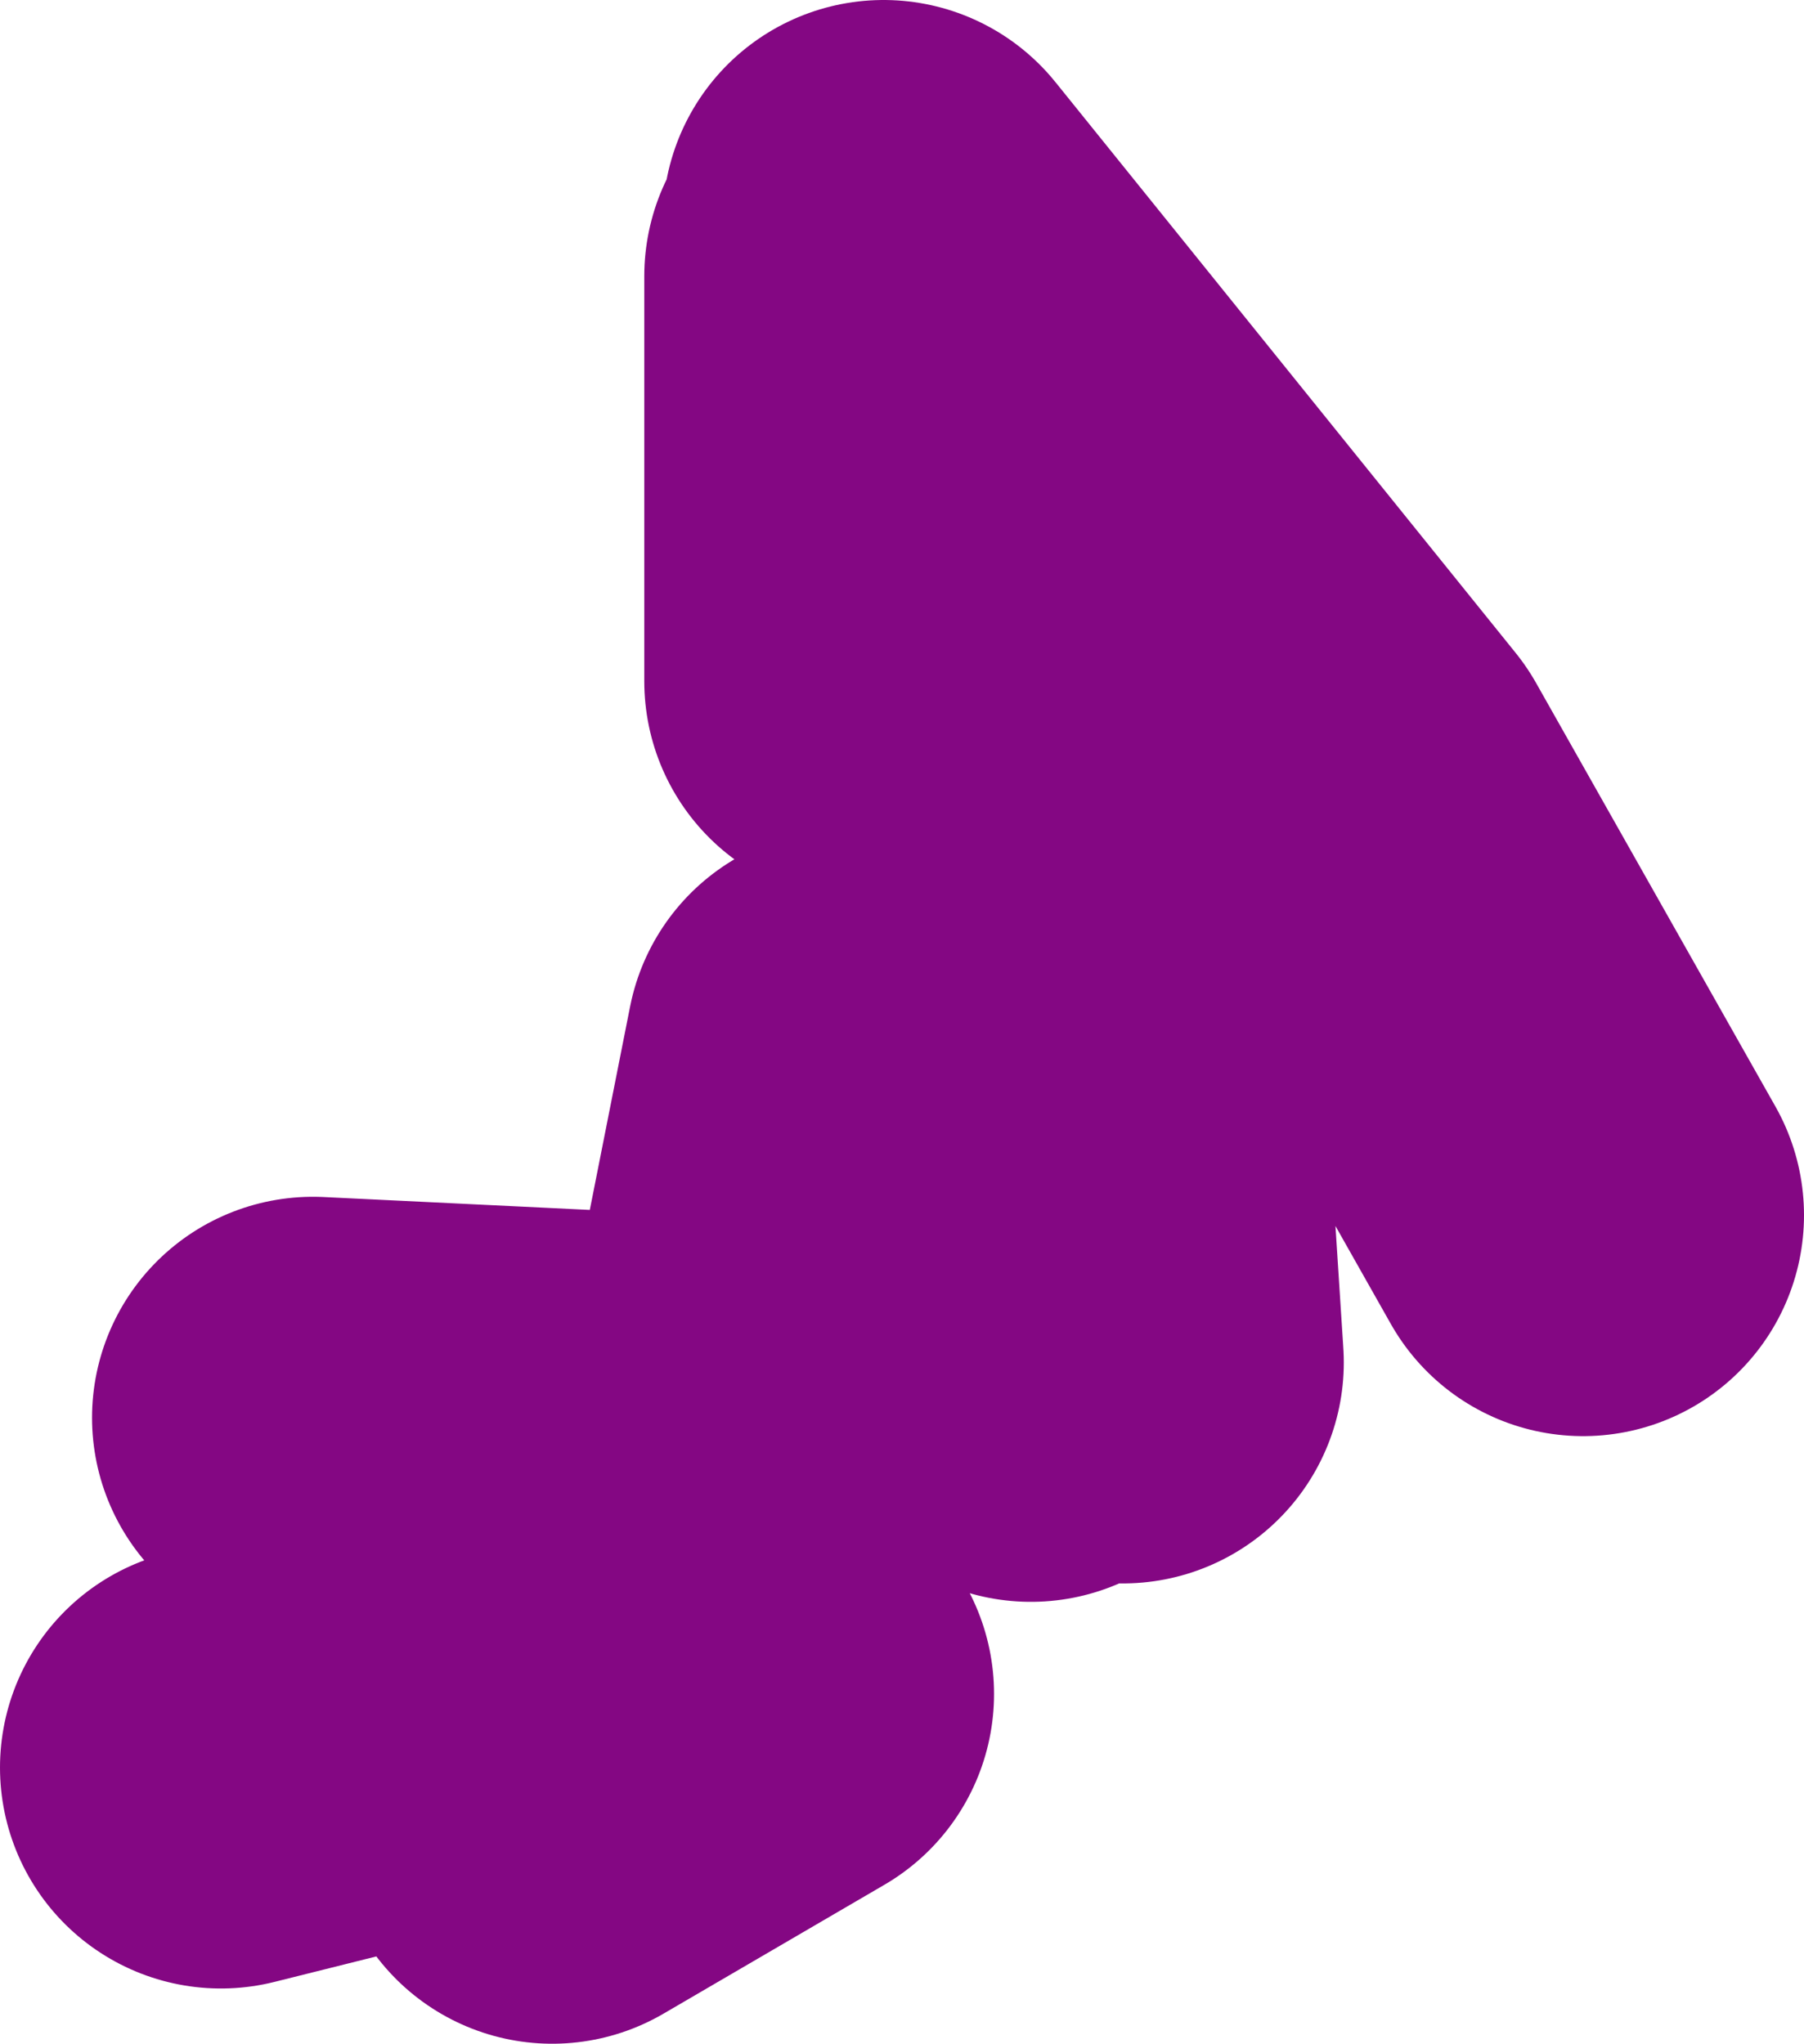
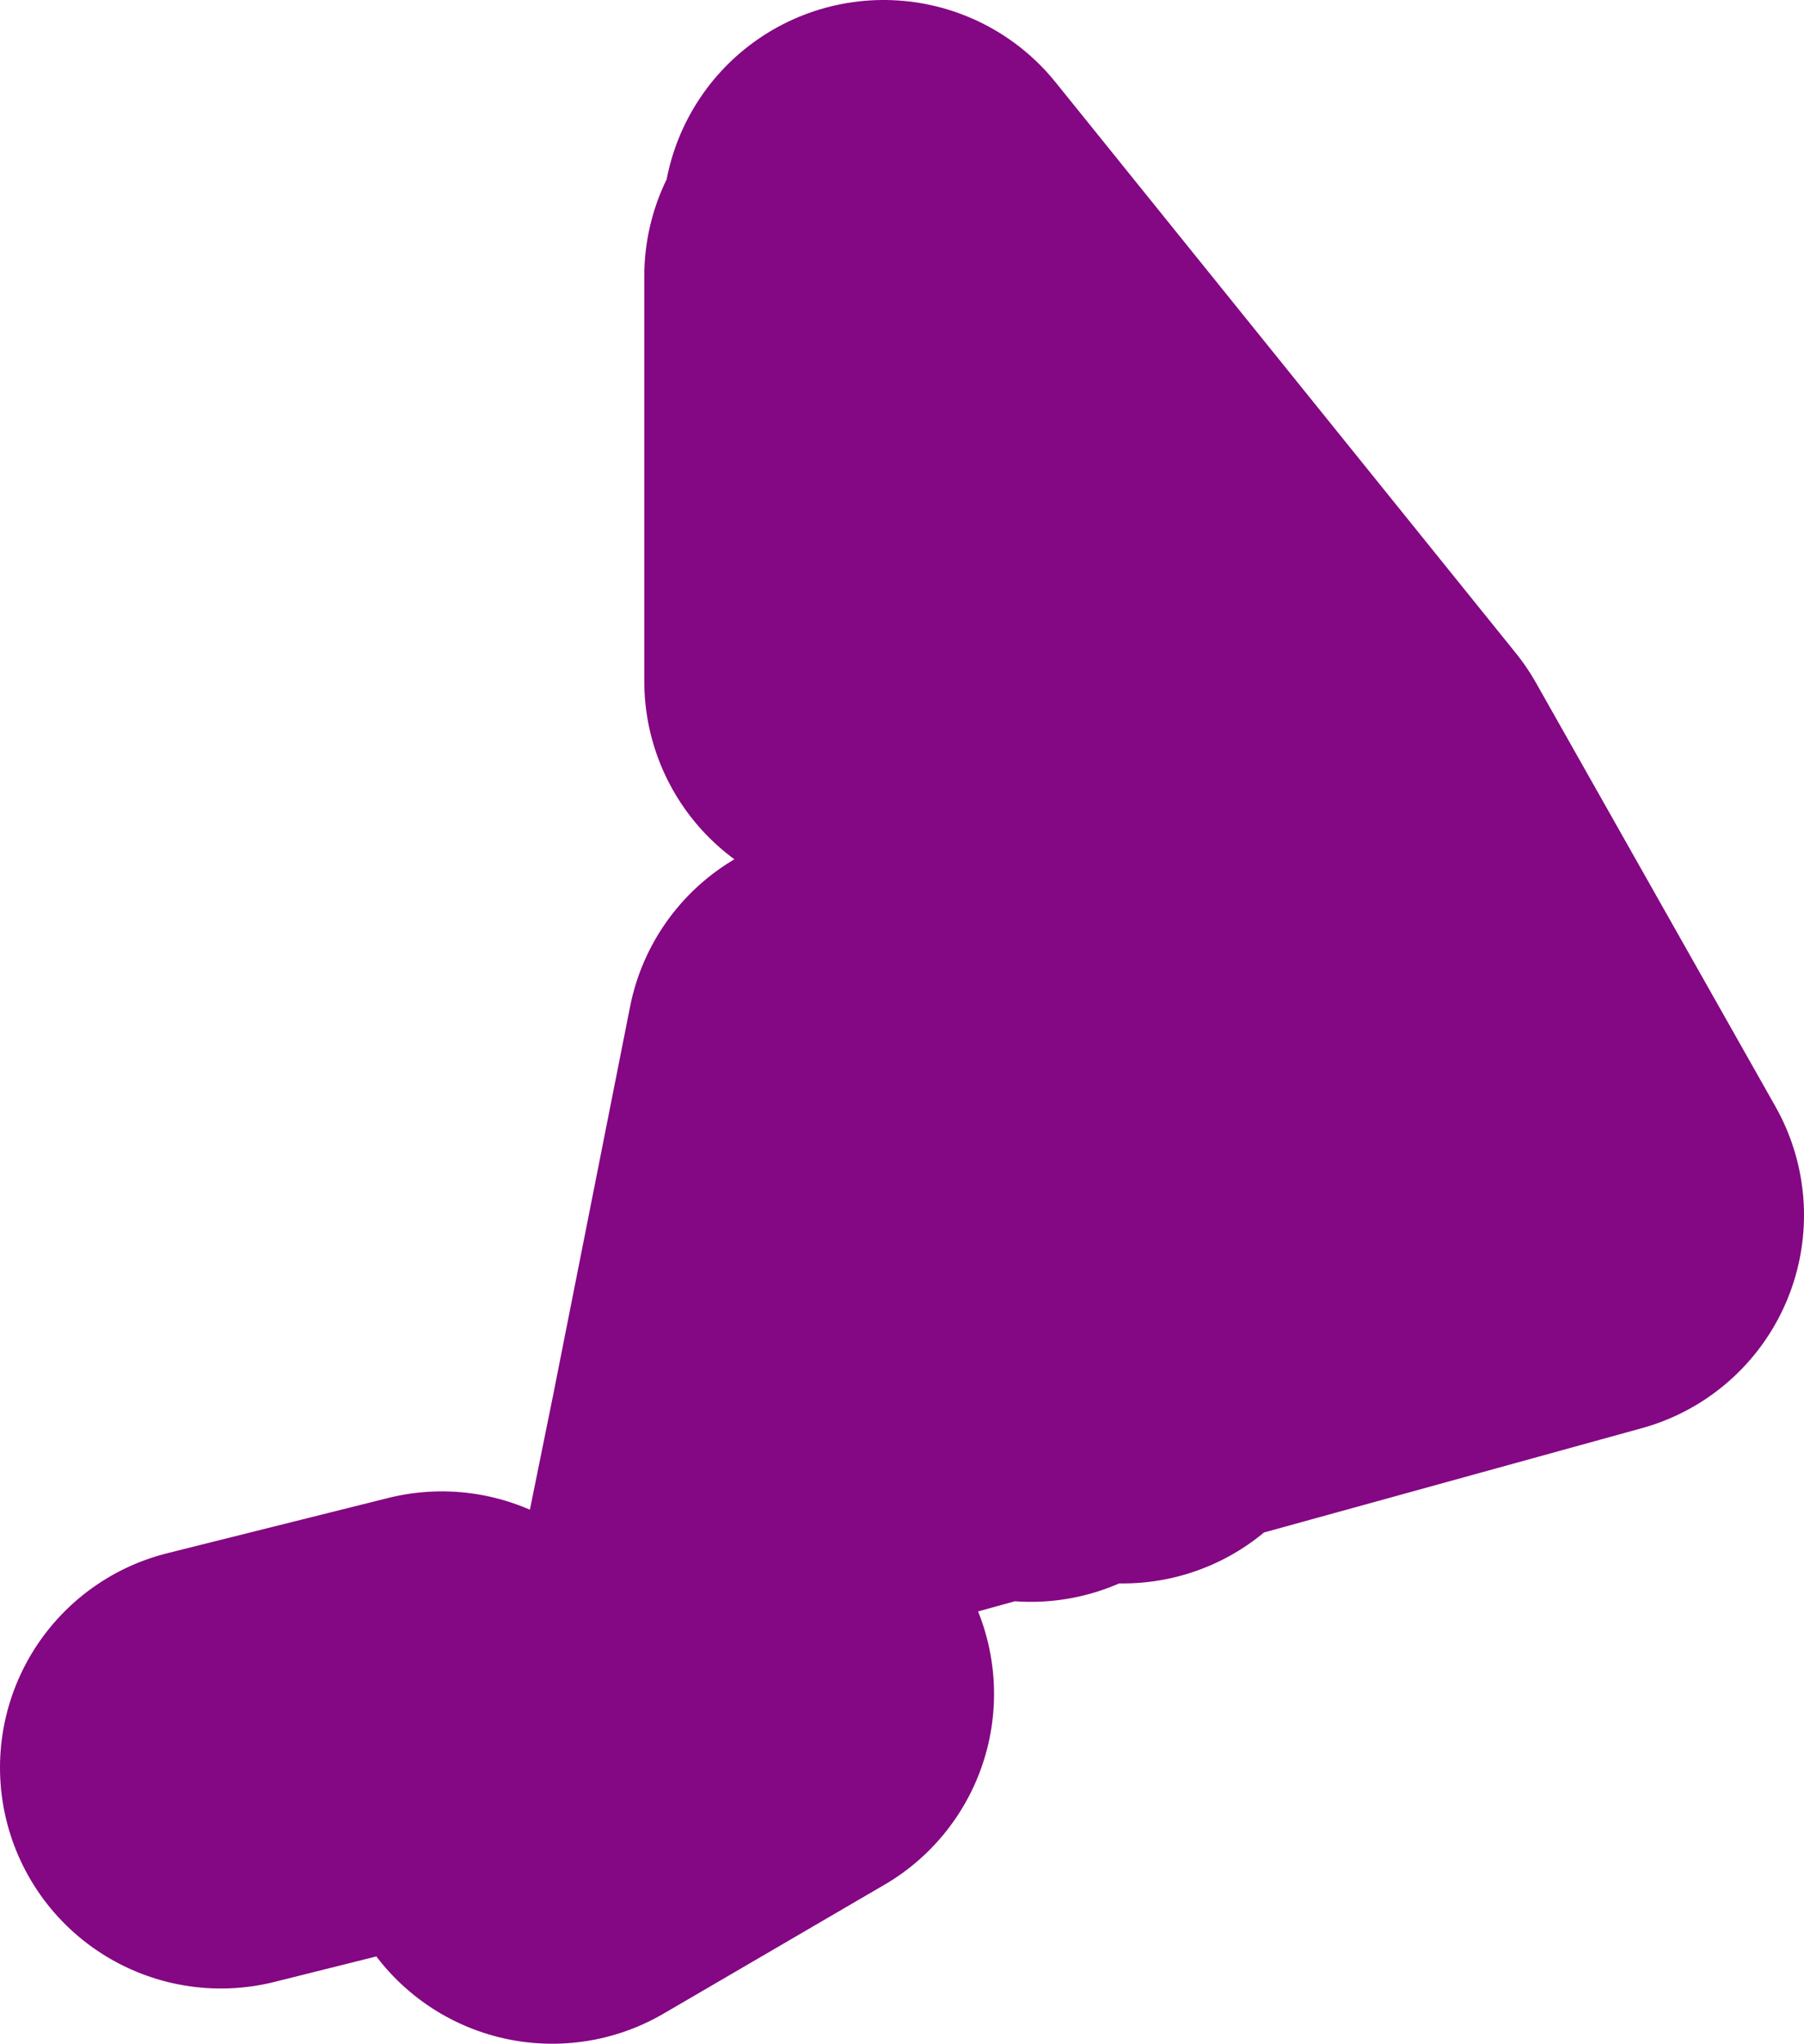
<svg xmlns="http://www.w3.org/2000/svg" height="27.75px" width="24.5px">
  <g transform="matrix(1.0, 0.0, 0.0, 1.0, -88.5, 1.65)">
-     <path d="M103.75 16.85 L103.25 9.1 100.5 1.35 106.75 9.1 110.0 14.85 M92.75 17.6 L98.95 17.9 100.0 12.6 102.5 17.1 M100.25 2.1 L100.25 7.6 M98.95 17.9 L98.25 21.35 M91.5 22.35 L94.5 21.6 M99.0 21.35 L96.0 23.1" fill="none" stroke="#840783" stroke-linecap="round" stroke-linejoin="round" stroke-width="6.0" />
+     <path d="M103.75 16.85 L103.25 9.1 100.5 1.35 106.75 9.1 110.0 14.85 L98.95 17.9 100.0 12.6 102.5 17.1 M100.25 2.1 L100.25 7.6 M98.95 17.9 L98.25 21.35 M91.5 22.35 L94.5 21.6 M99.0 21.35 L96.0 23.1" fill="none" stroke="#840783" stroke-linecap="round" stroke-linejoin="round" stroke-width="6.0" />
  </g>
</svg>